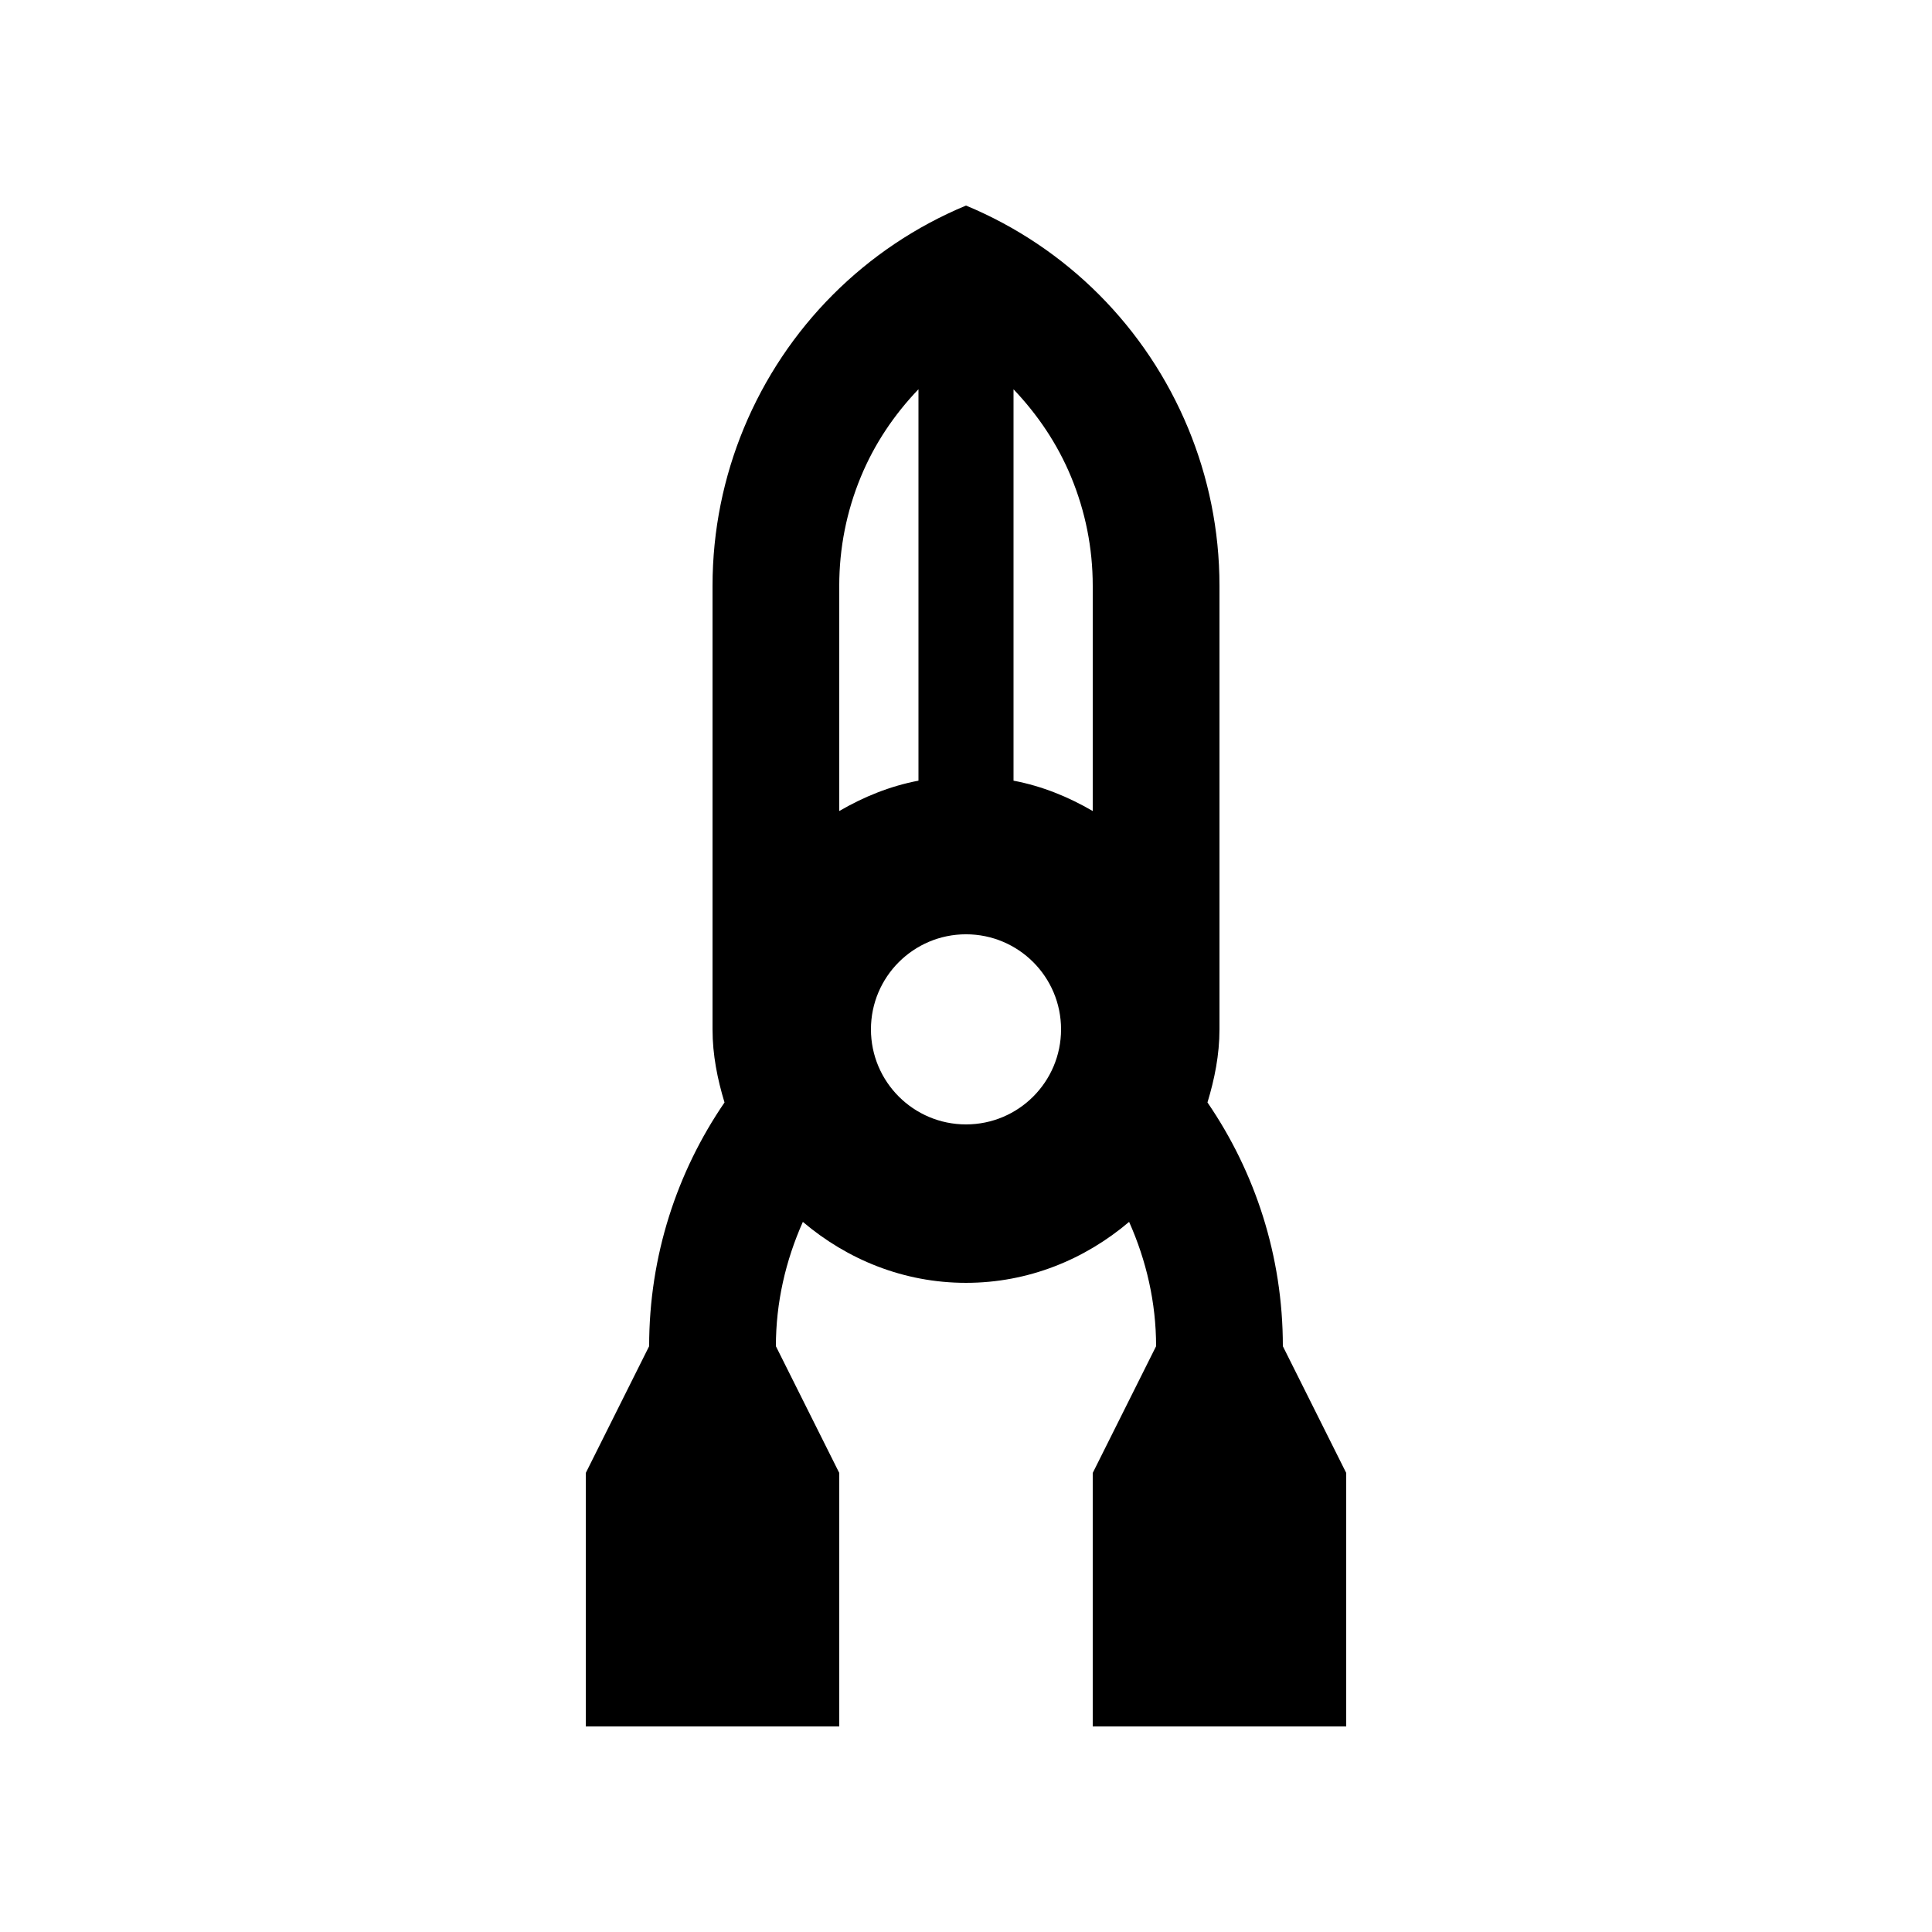
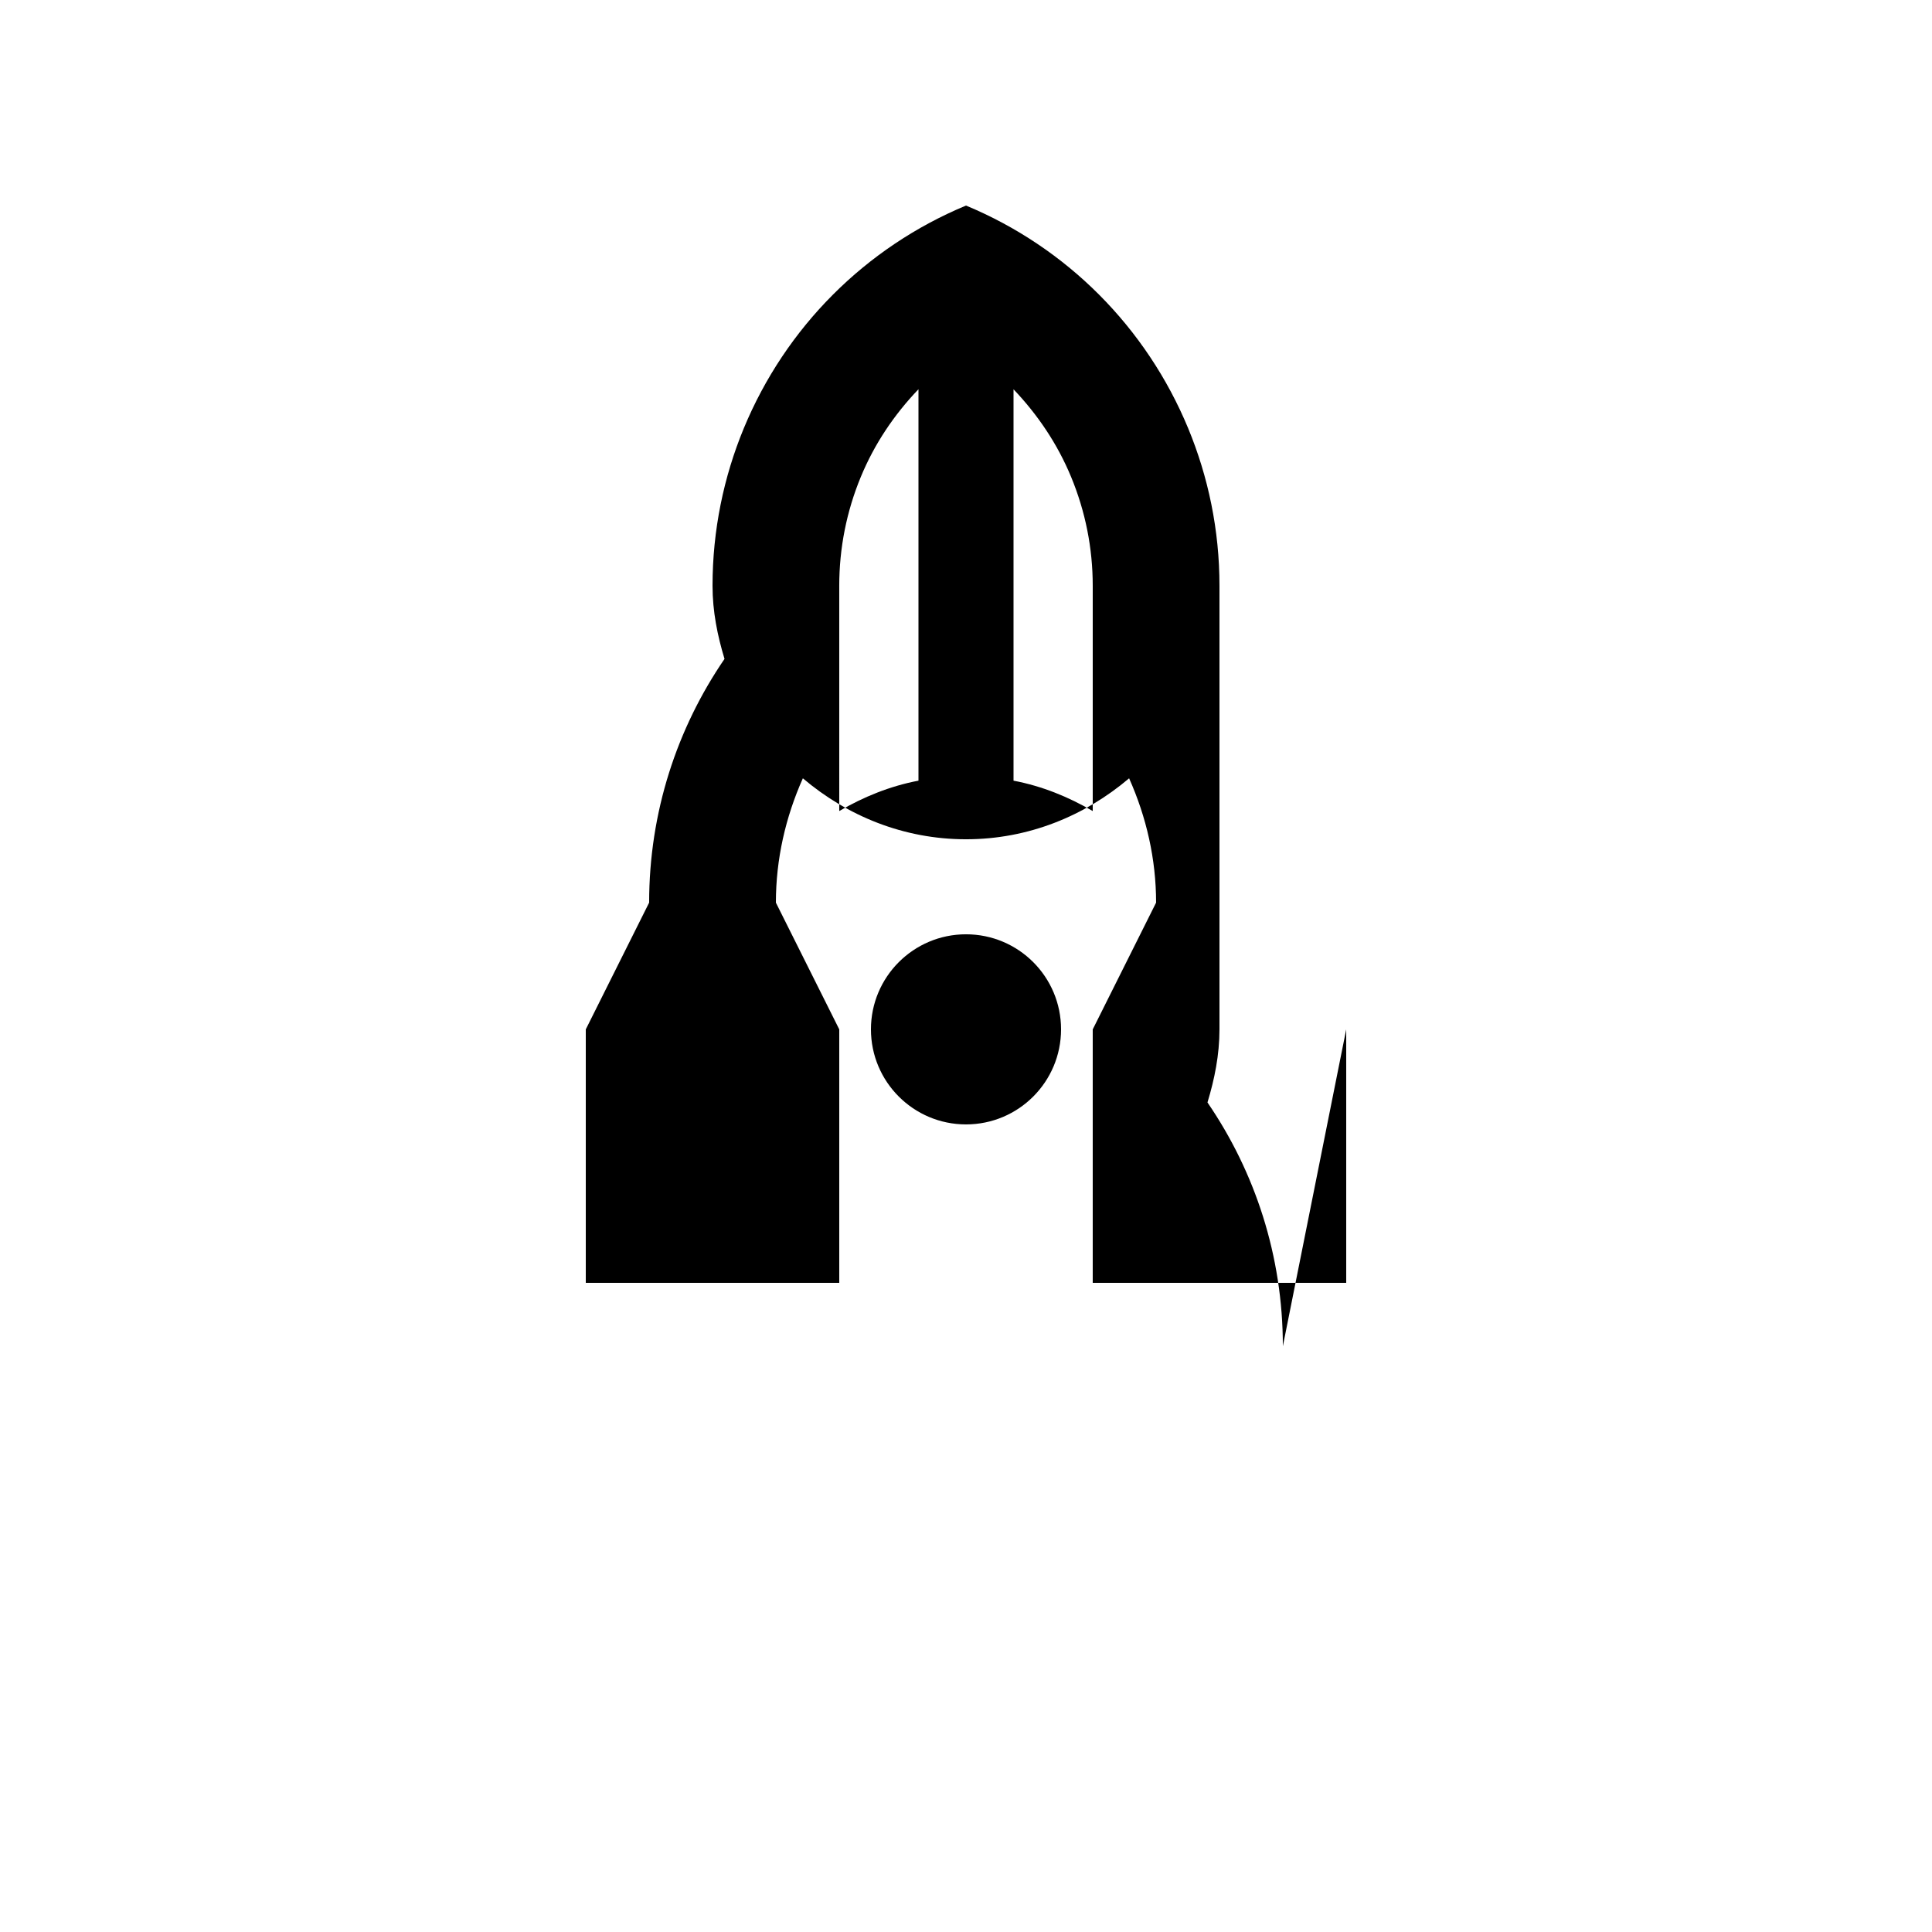
<svg xmlns="http://www.w3.org/2000/svg" fill="#000000" width="800px" height="800px" version="1.1" viewBox="144 144 512 512">
-   <path d="m483.97 500.76c0-23.961-7.379-46.199-19.977-64.598 1.867-6.168 3.18-12.582 3.18-19.371v-117.55c0-14.766-2.969-28.867-8.293-41.734-5.531-13.34-13.562-25.336-23.59-35.395-10.035-10.062-22.004-18.113-35.289-23.637-13.285 5.527-25.258 13.578-35.293 23.641-10.035 10.055-18.07 22.047-23.598 35.395-5.316 12.867-8.281 26.969-8.281 41.734v117.55c0 6.793 1.305 13.203 3.176 19.371-12.586 18.379-19.977 40.633-19.977 64.594l-16.789 33.586v67.176h67.172v-67.176l-16.793-33.586c0-11.562 2.574-22.68 7.148-32.949 11.719 9.941 26.668 16.156 43.23 16.156 16.566 0 31.523-6.219 43.23-16.156 4.578 10.266 7.152 21.387 7.152 32.949l-16.793 33.59v67.172h67.176v-67.176zm-117.56-201.52c0-9.969 1.926-19.695 5.723-28.879 3.606-8.715 8.805-16.449 15.27-23.207v103.73c-7.559 1.438-14.555 4.301-20.992 8.047zm33.59 142.74c-13.906 0-25.191-11.281-25.191-25.191 0-13.906 11.285-25.191 25.191-25.191 13.926 0 25.191 11.285 25.191 25.191-0.004 13.91-11.27 25.191-25.191 25.191zm33.586-83.047c-6.43-3.75-13.418-6.609-20.992-8.047v-103.72c6.43 6.758 11.648 14.5 15.25 23.195 3.805 9.195 5.742 18.906 5.742 28.879z" />
+   <path d="m483.97 500.76c0-23.961-7.379-46.199-19.977-64.598 1.867-6.168 3.18-12.582 3.18-19.371v-117.55c0-14.766-2.969-28.867-8.293-41.734-5.531-13.34-13.562-25.336-23.59-35.395-10.035-10.062-22.004-18.113-35.289-23.637-13.285 5.527-25.258 13.578-35.293 23.641-10.035 10.055-18.07 22.047-23.598 35.395-5.316 12.867-8.281 26.969-8.281 41.734c0 6.793 1.305 13.203 3.176 19.371-12.586 18.379-19.977 40.633-19.977 64.594l-16.789 33.586v67.176h67.172v-67.176l-16.793-33.586c0-11.562 2.574-22.68 7.148-32.949 11.719 9.941 26.668 16.156 43.23 16.156 16.566 0 31.523-6.219 43.23-16.156 4.578 10.266 7.152 21.387 7.152 32.949l-16.793 33.59v67.172h67.176v-67.176zm-117.56-201.52c0-9.969 1.926-19.695 5.723-28.879 3.606-8.715 8.805-16.449 15.27-23.207v103.73c-7.559 1.438-14.555 4.301-20.992 8.047zm33.59 142.74c-13.906 0-25.191-11.281-25.191-25.191 0-13.906 11.285-25.191 25.191-25.191 13.926 0 25.191 11.285 25.191 25.191-0.004 13.91-11.27 25.191-25.191 25.191zm33.586-83.047c-6.43-3.75-13.418-6.609-20.992-8.047v-103.72c6.43 6.758 11.648 14.5 15.25 23.195 3.805 9.195 5.742 18.906 5.742 28.879z" />
</svg>